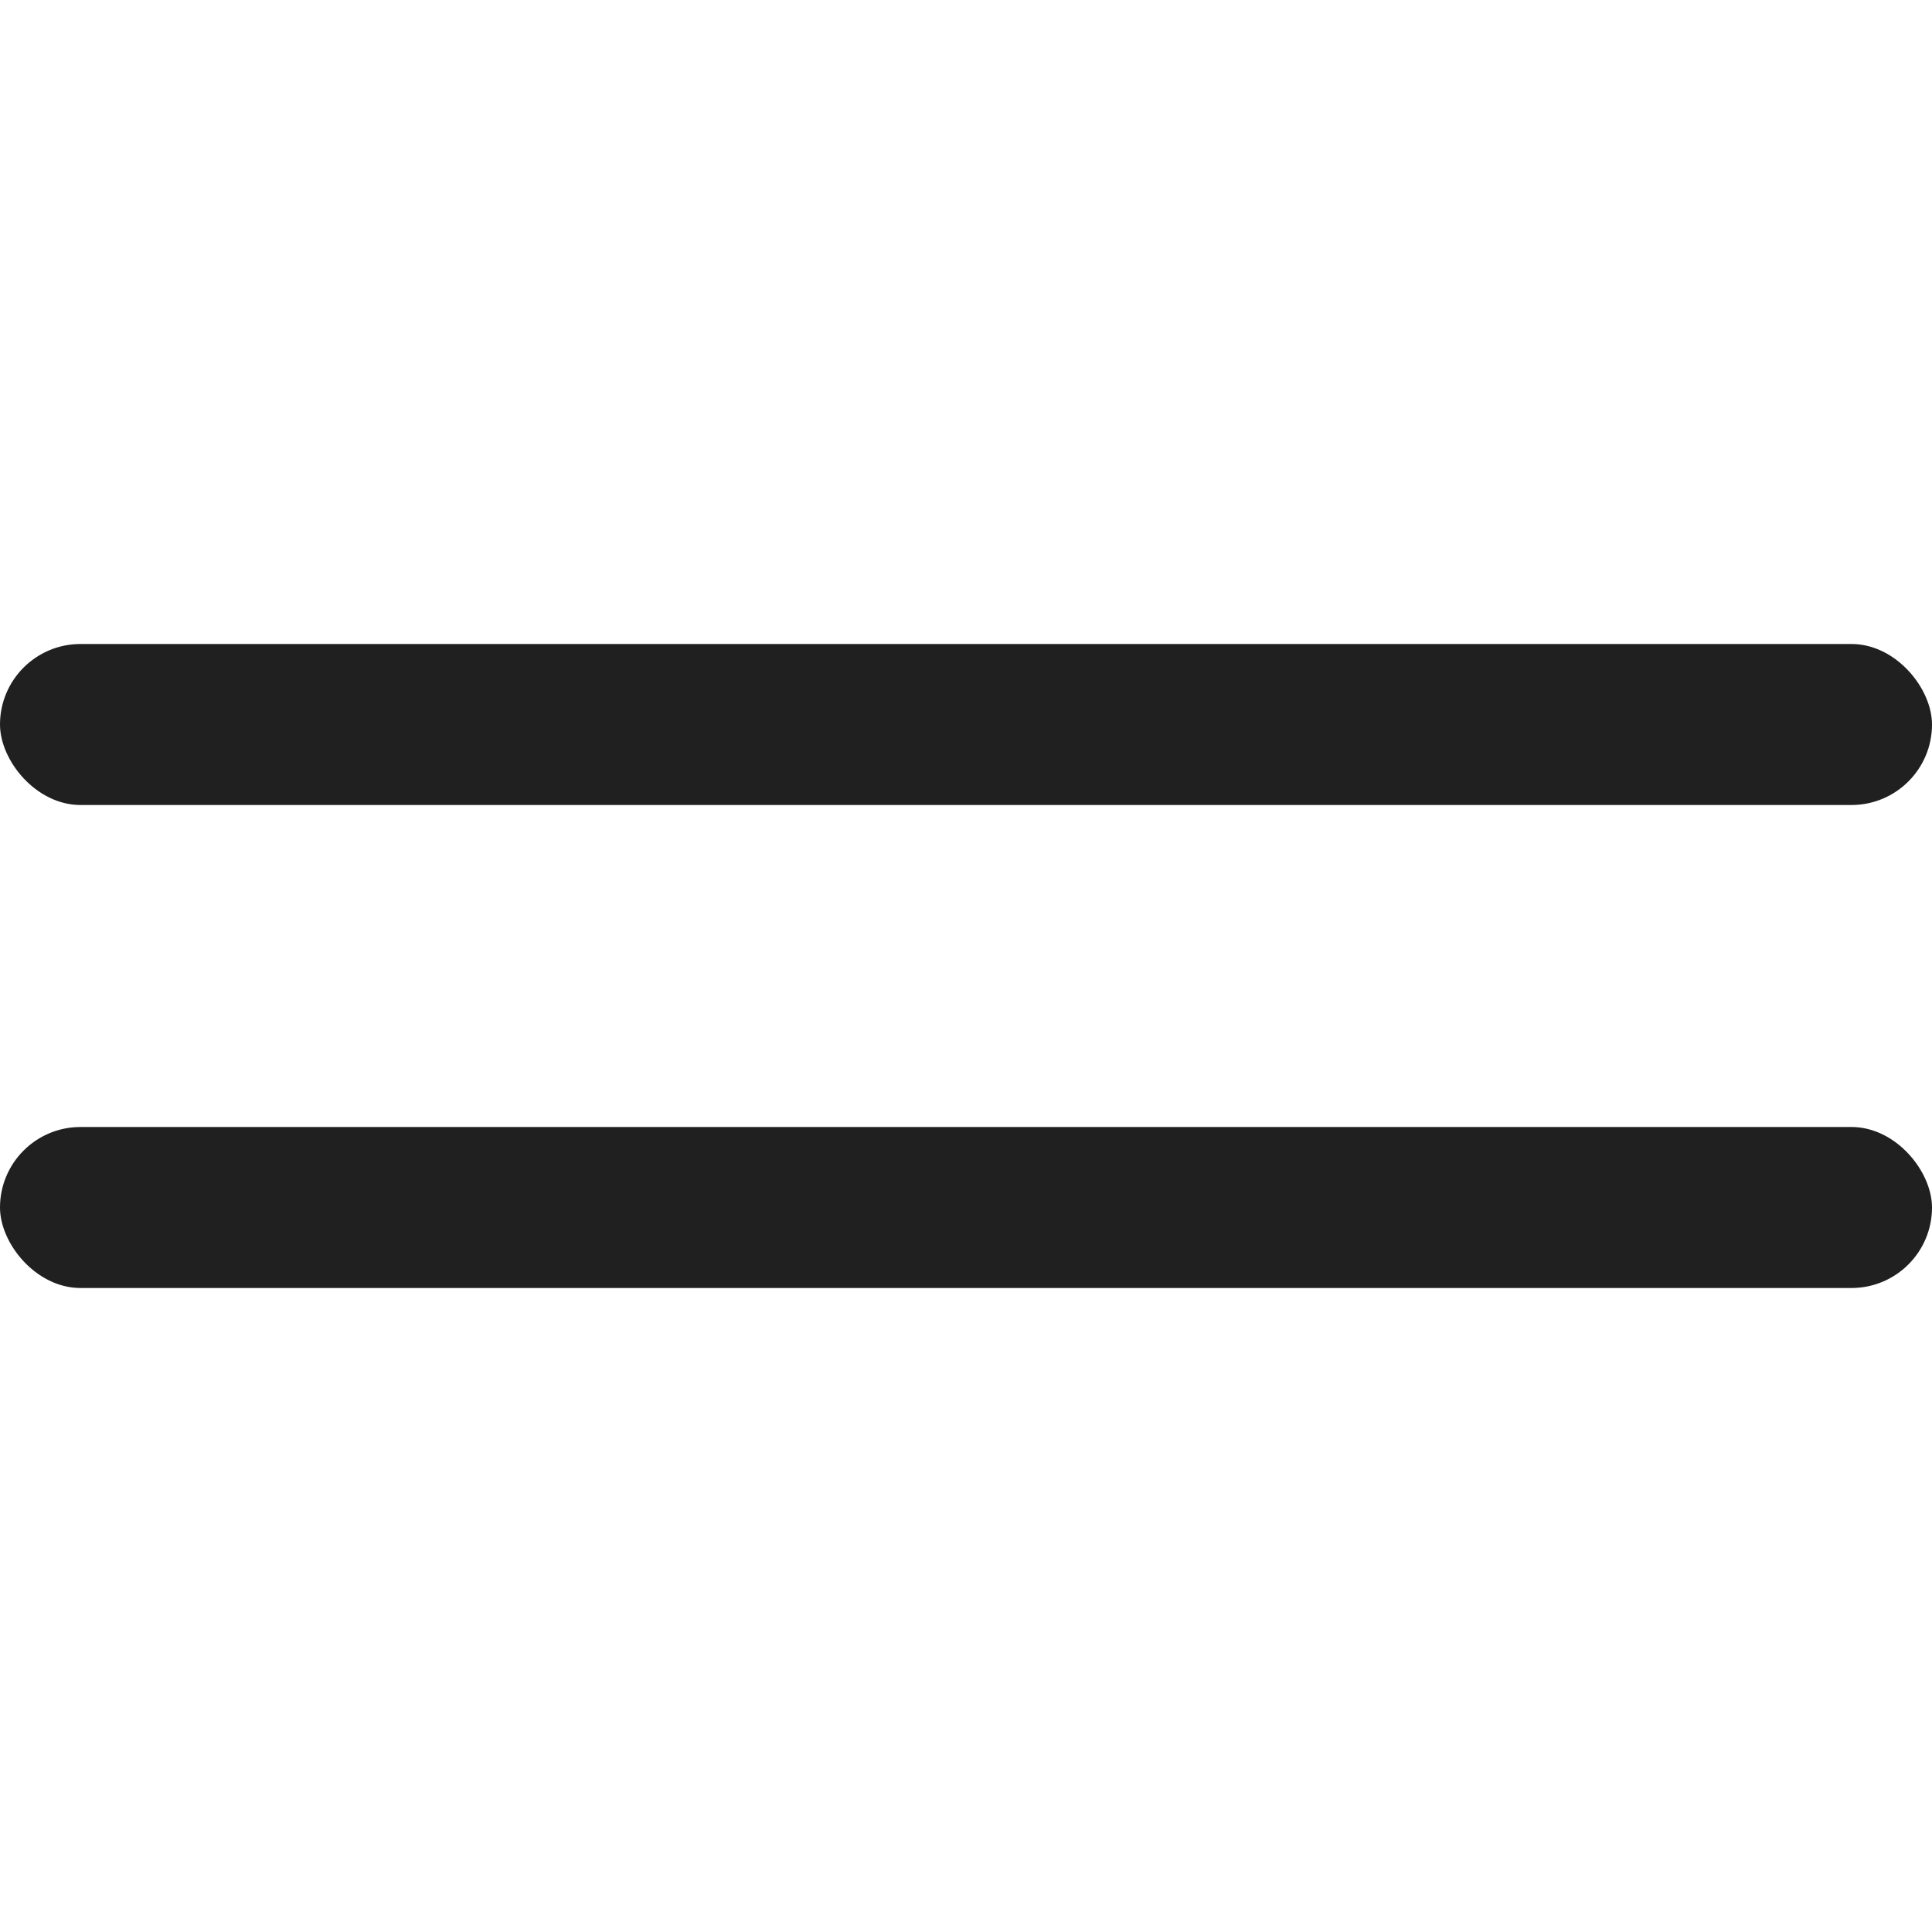
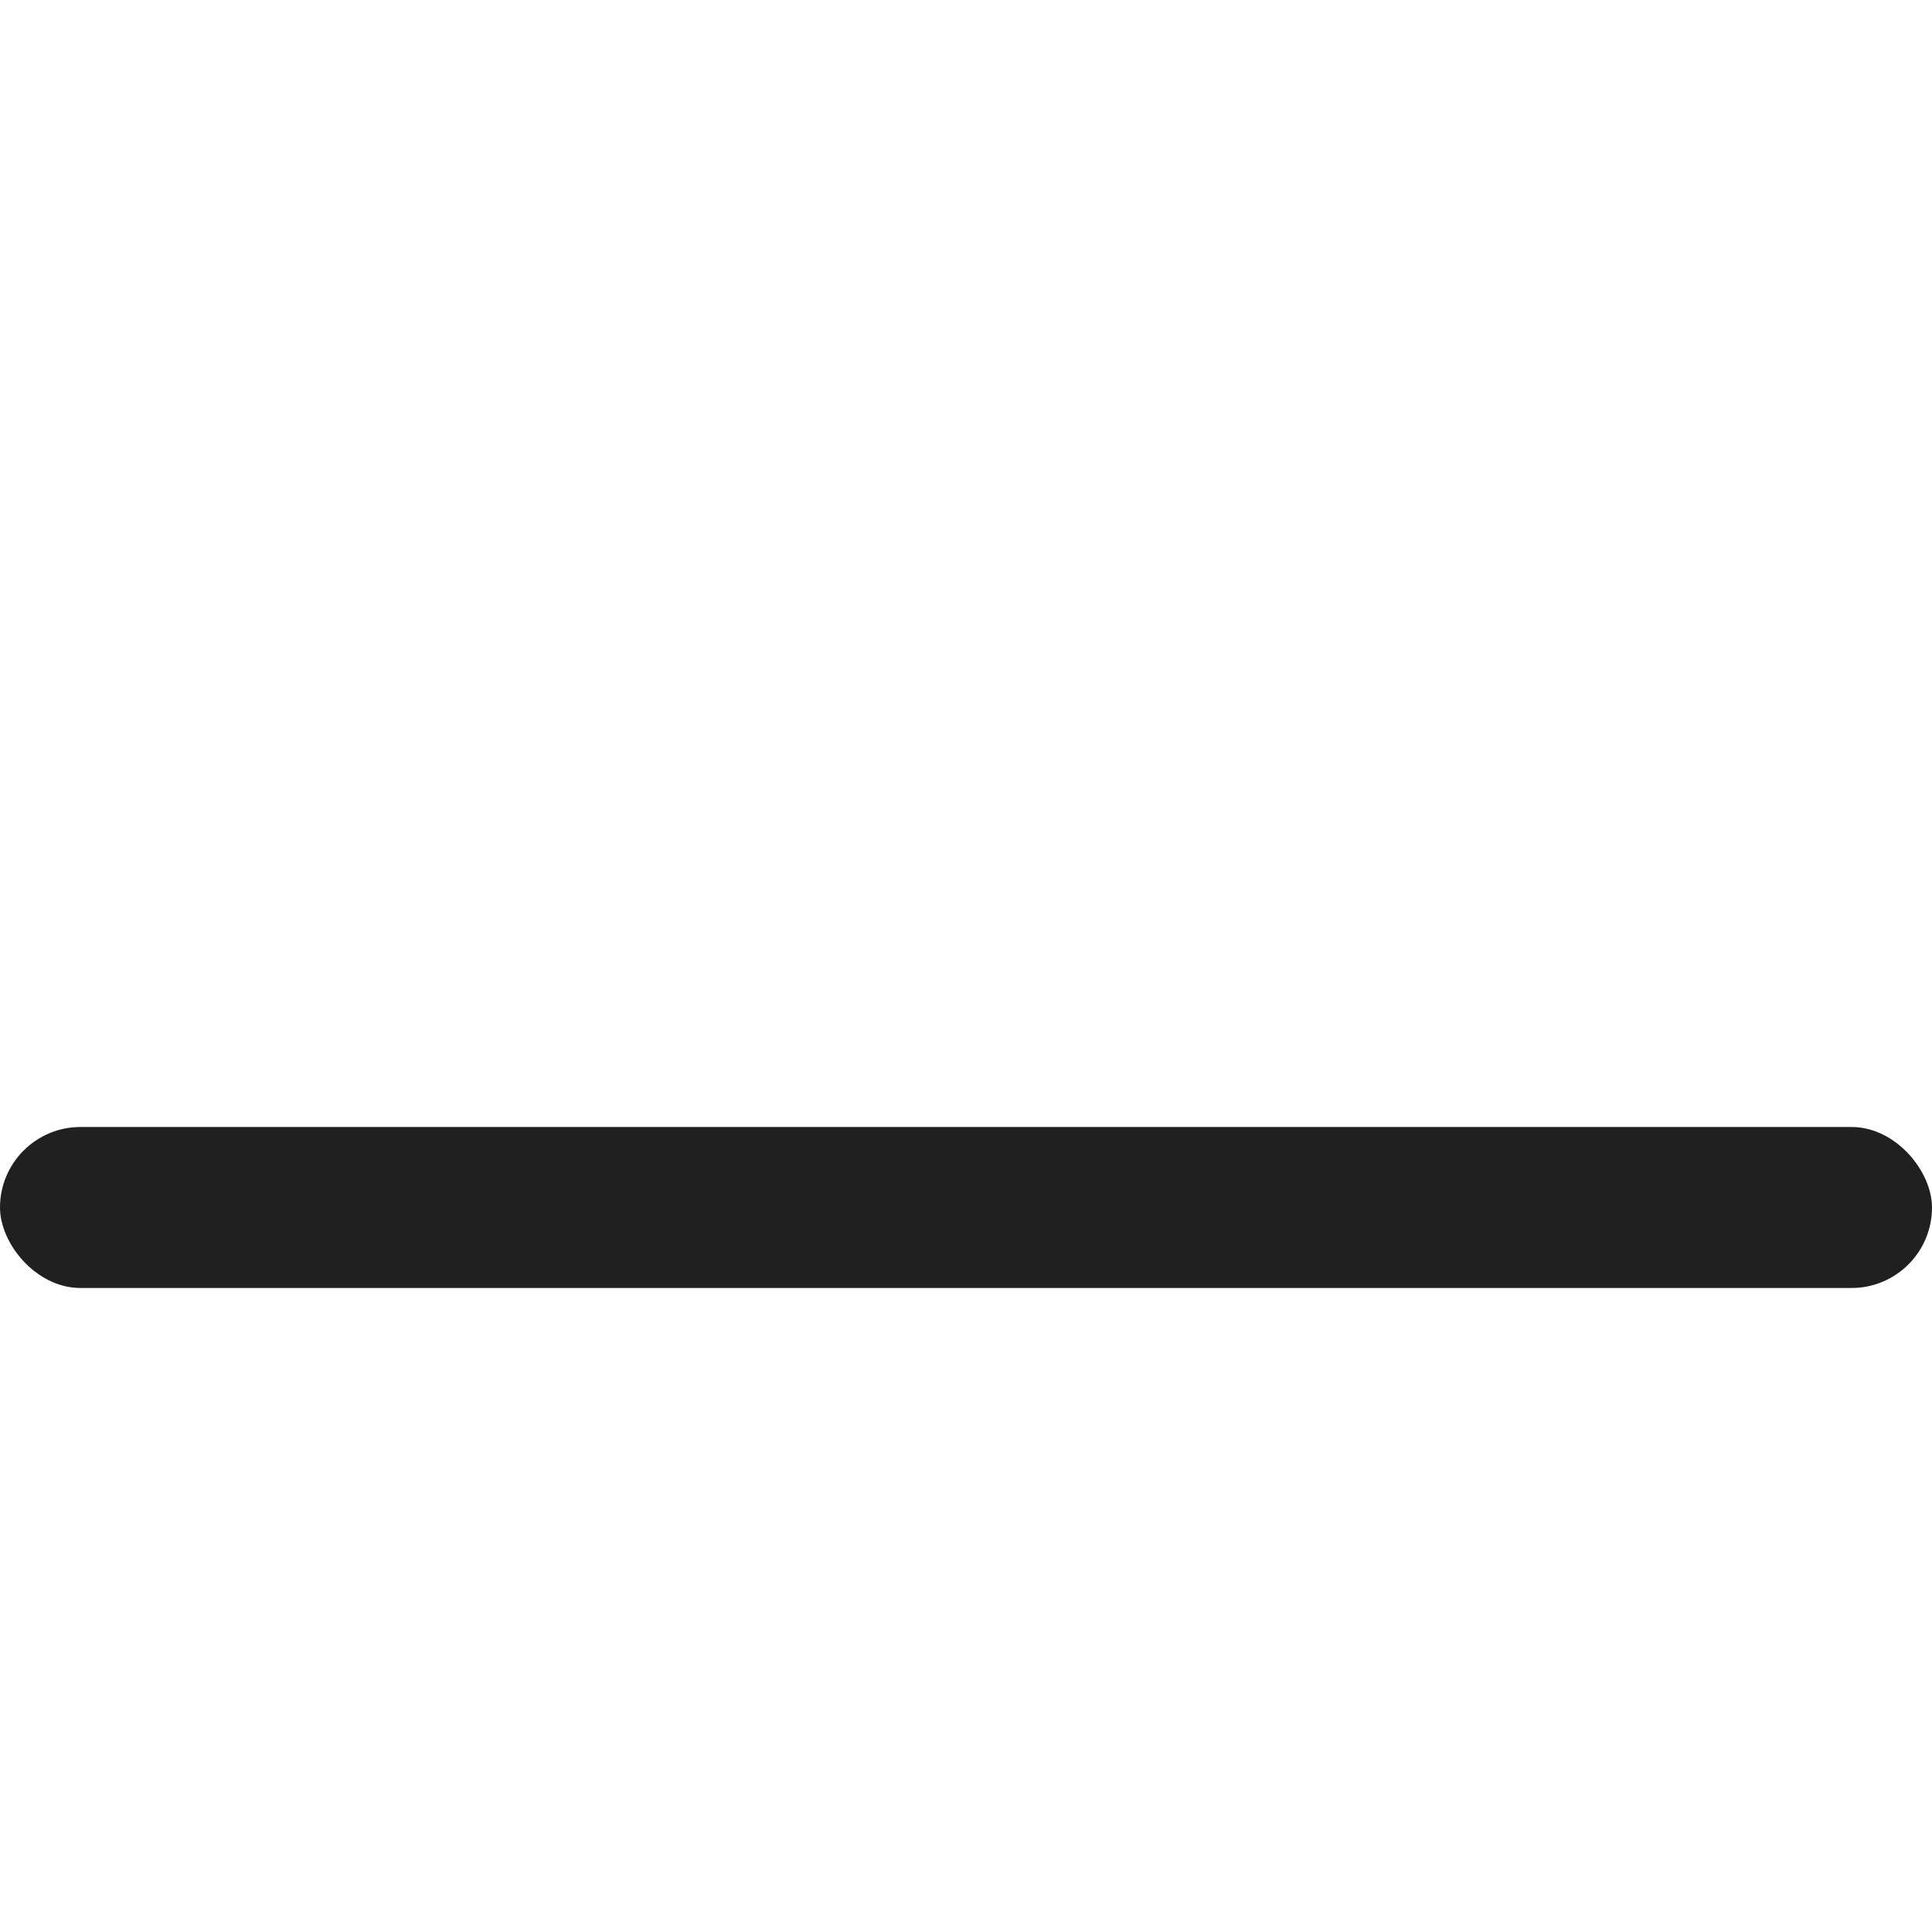
<svg xmlns="http://www.w3.org/2000/svg" width="24" height="24" viewBox="0 0 24 24" fill="none">
-   <rect y="8" width="24" height="2" rx="1" fill="#202020" />
  <rect y="14" width="24" height="2" rx="1" fill="#202020" />
</svg>